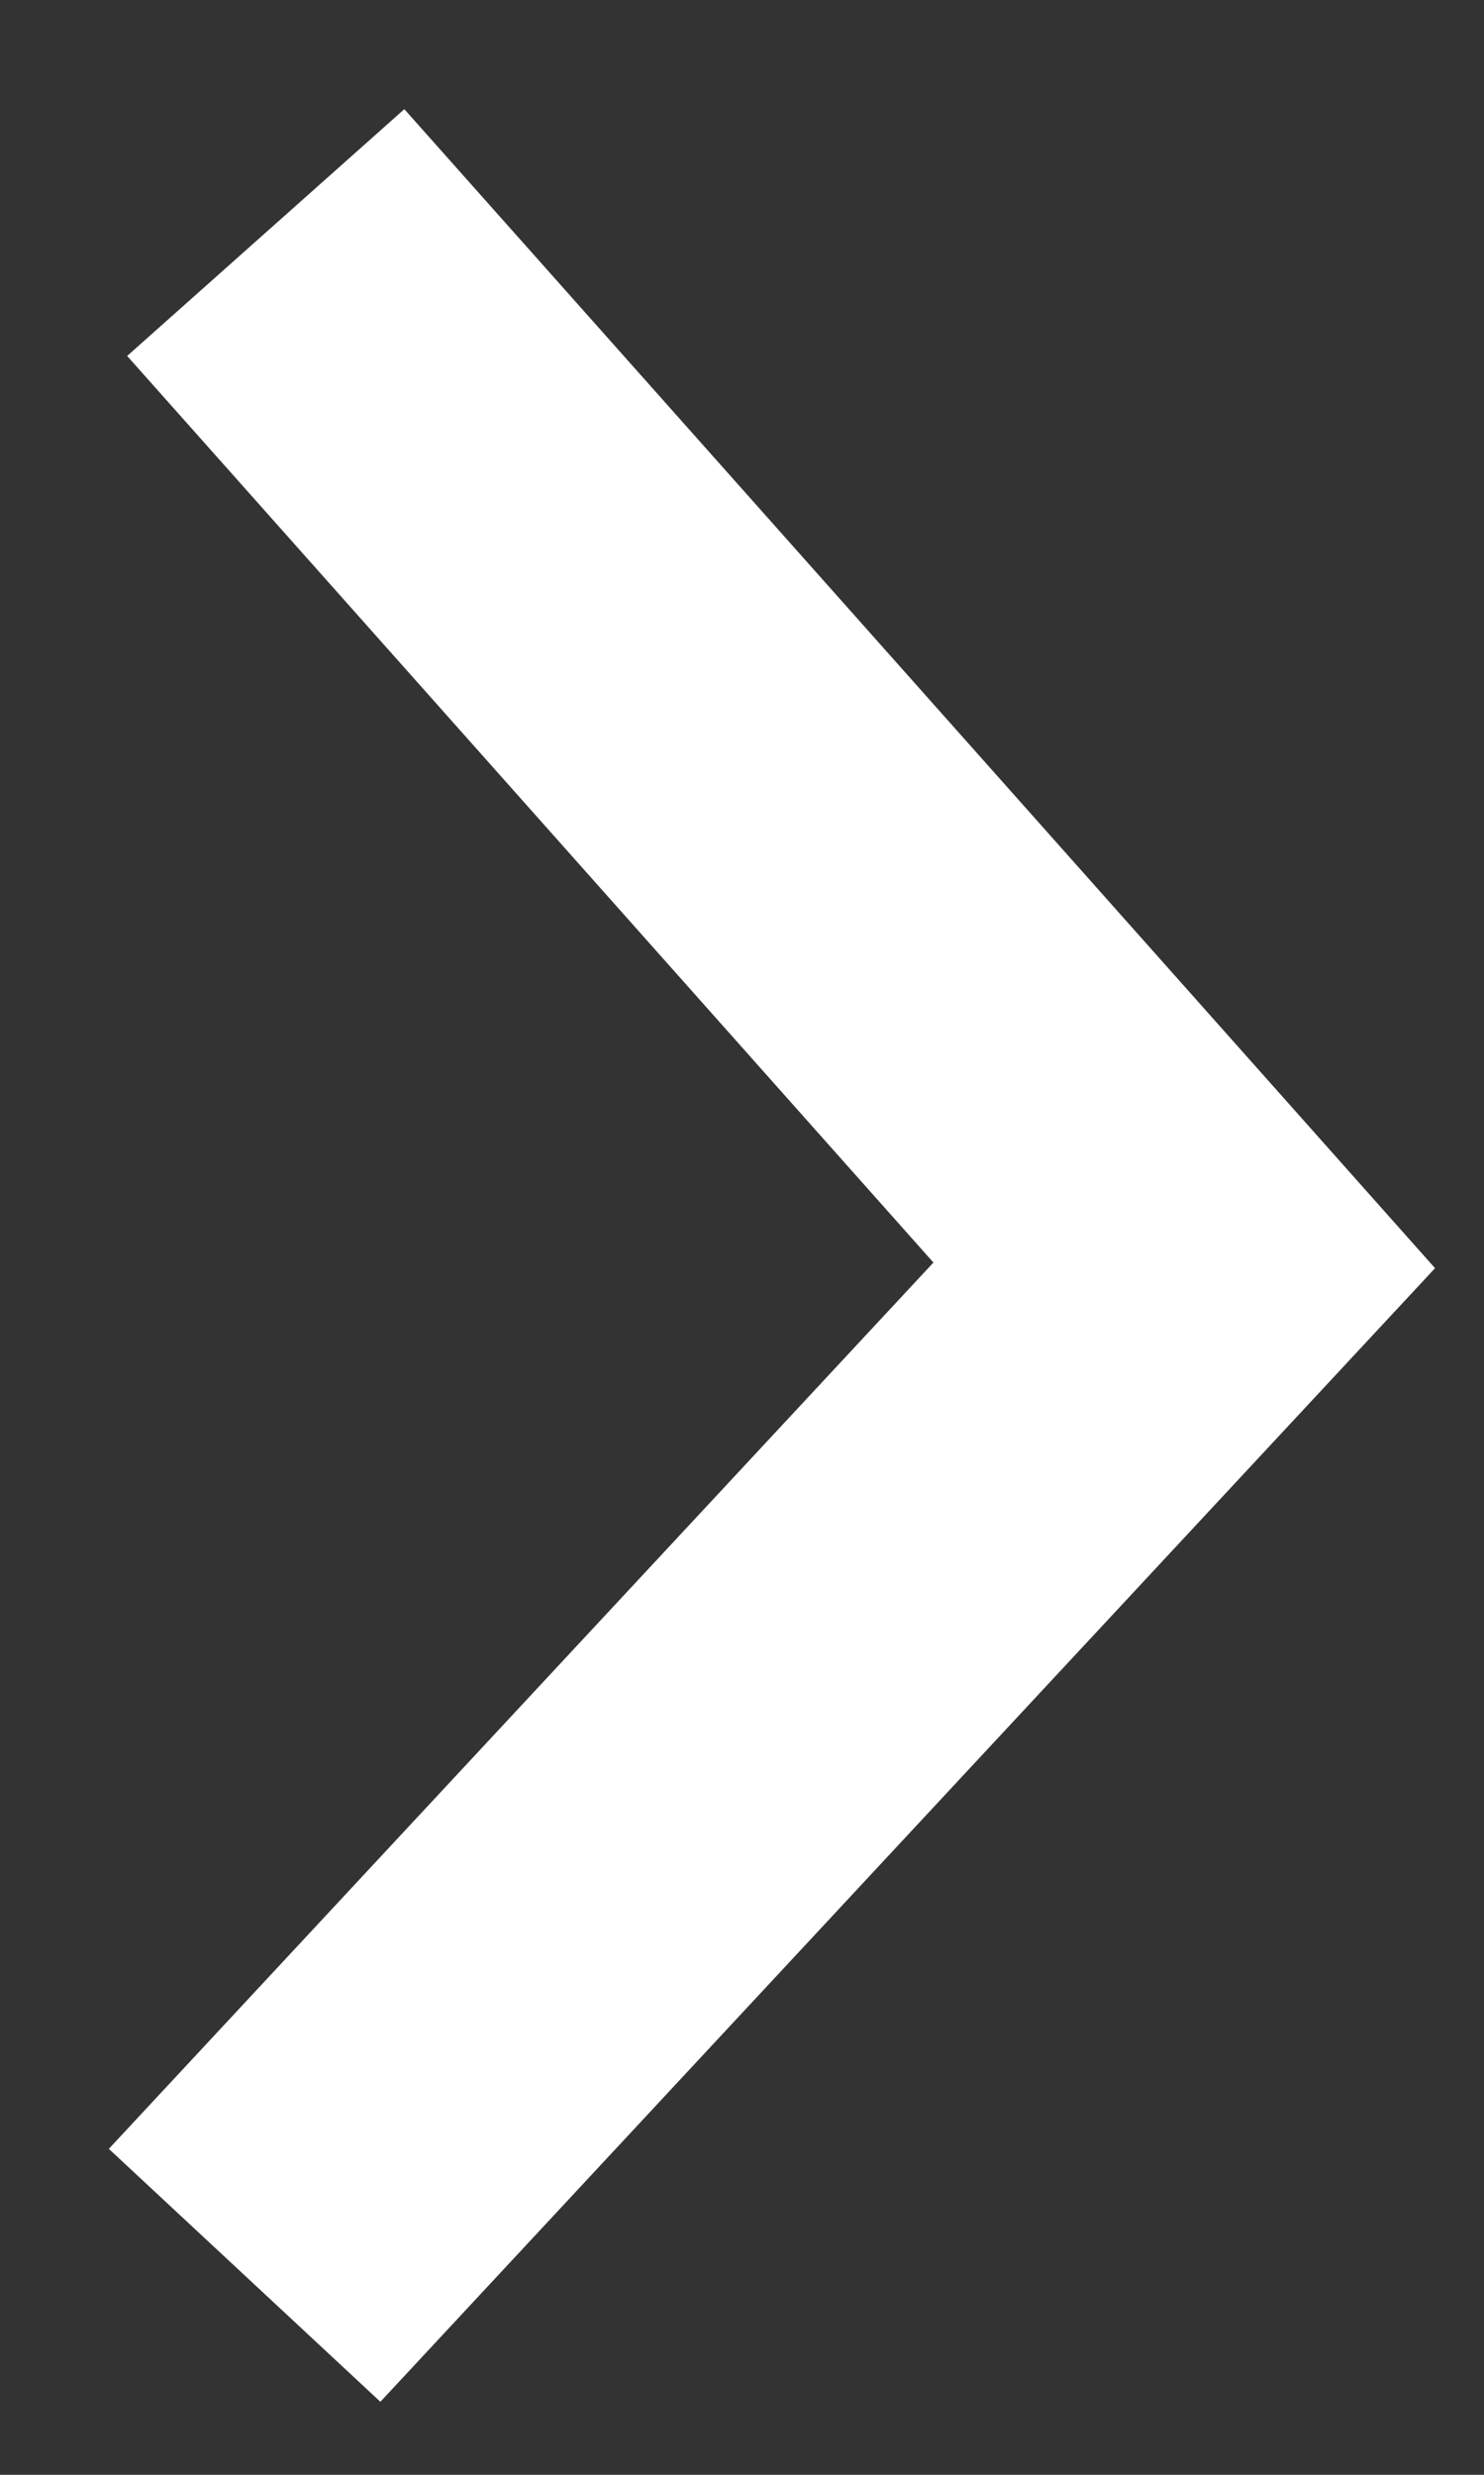
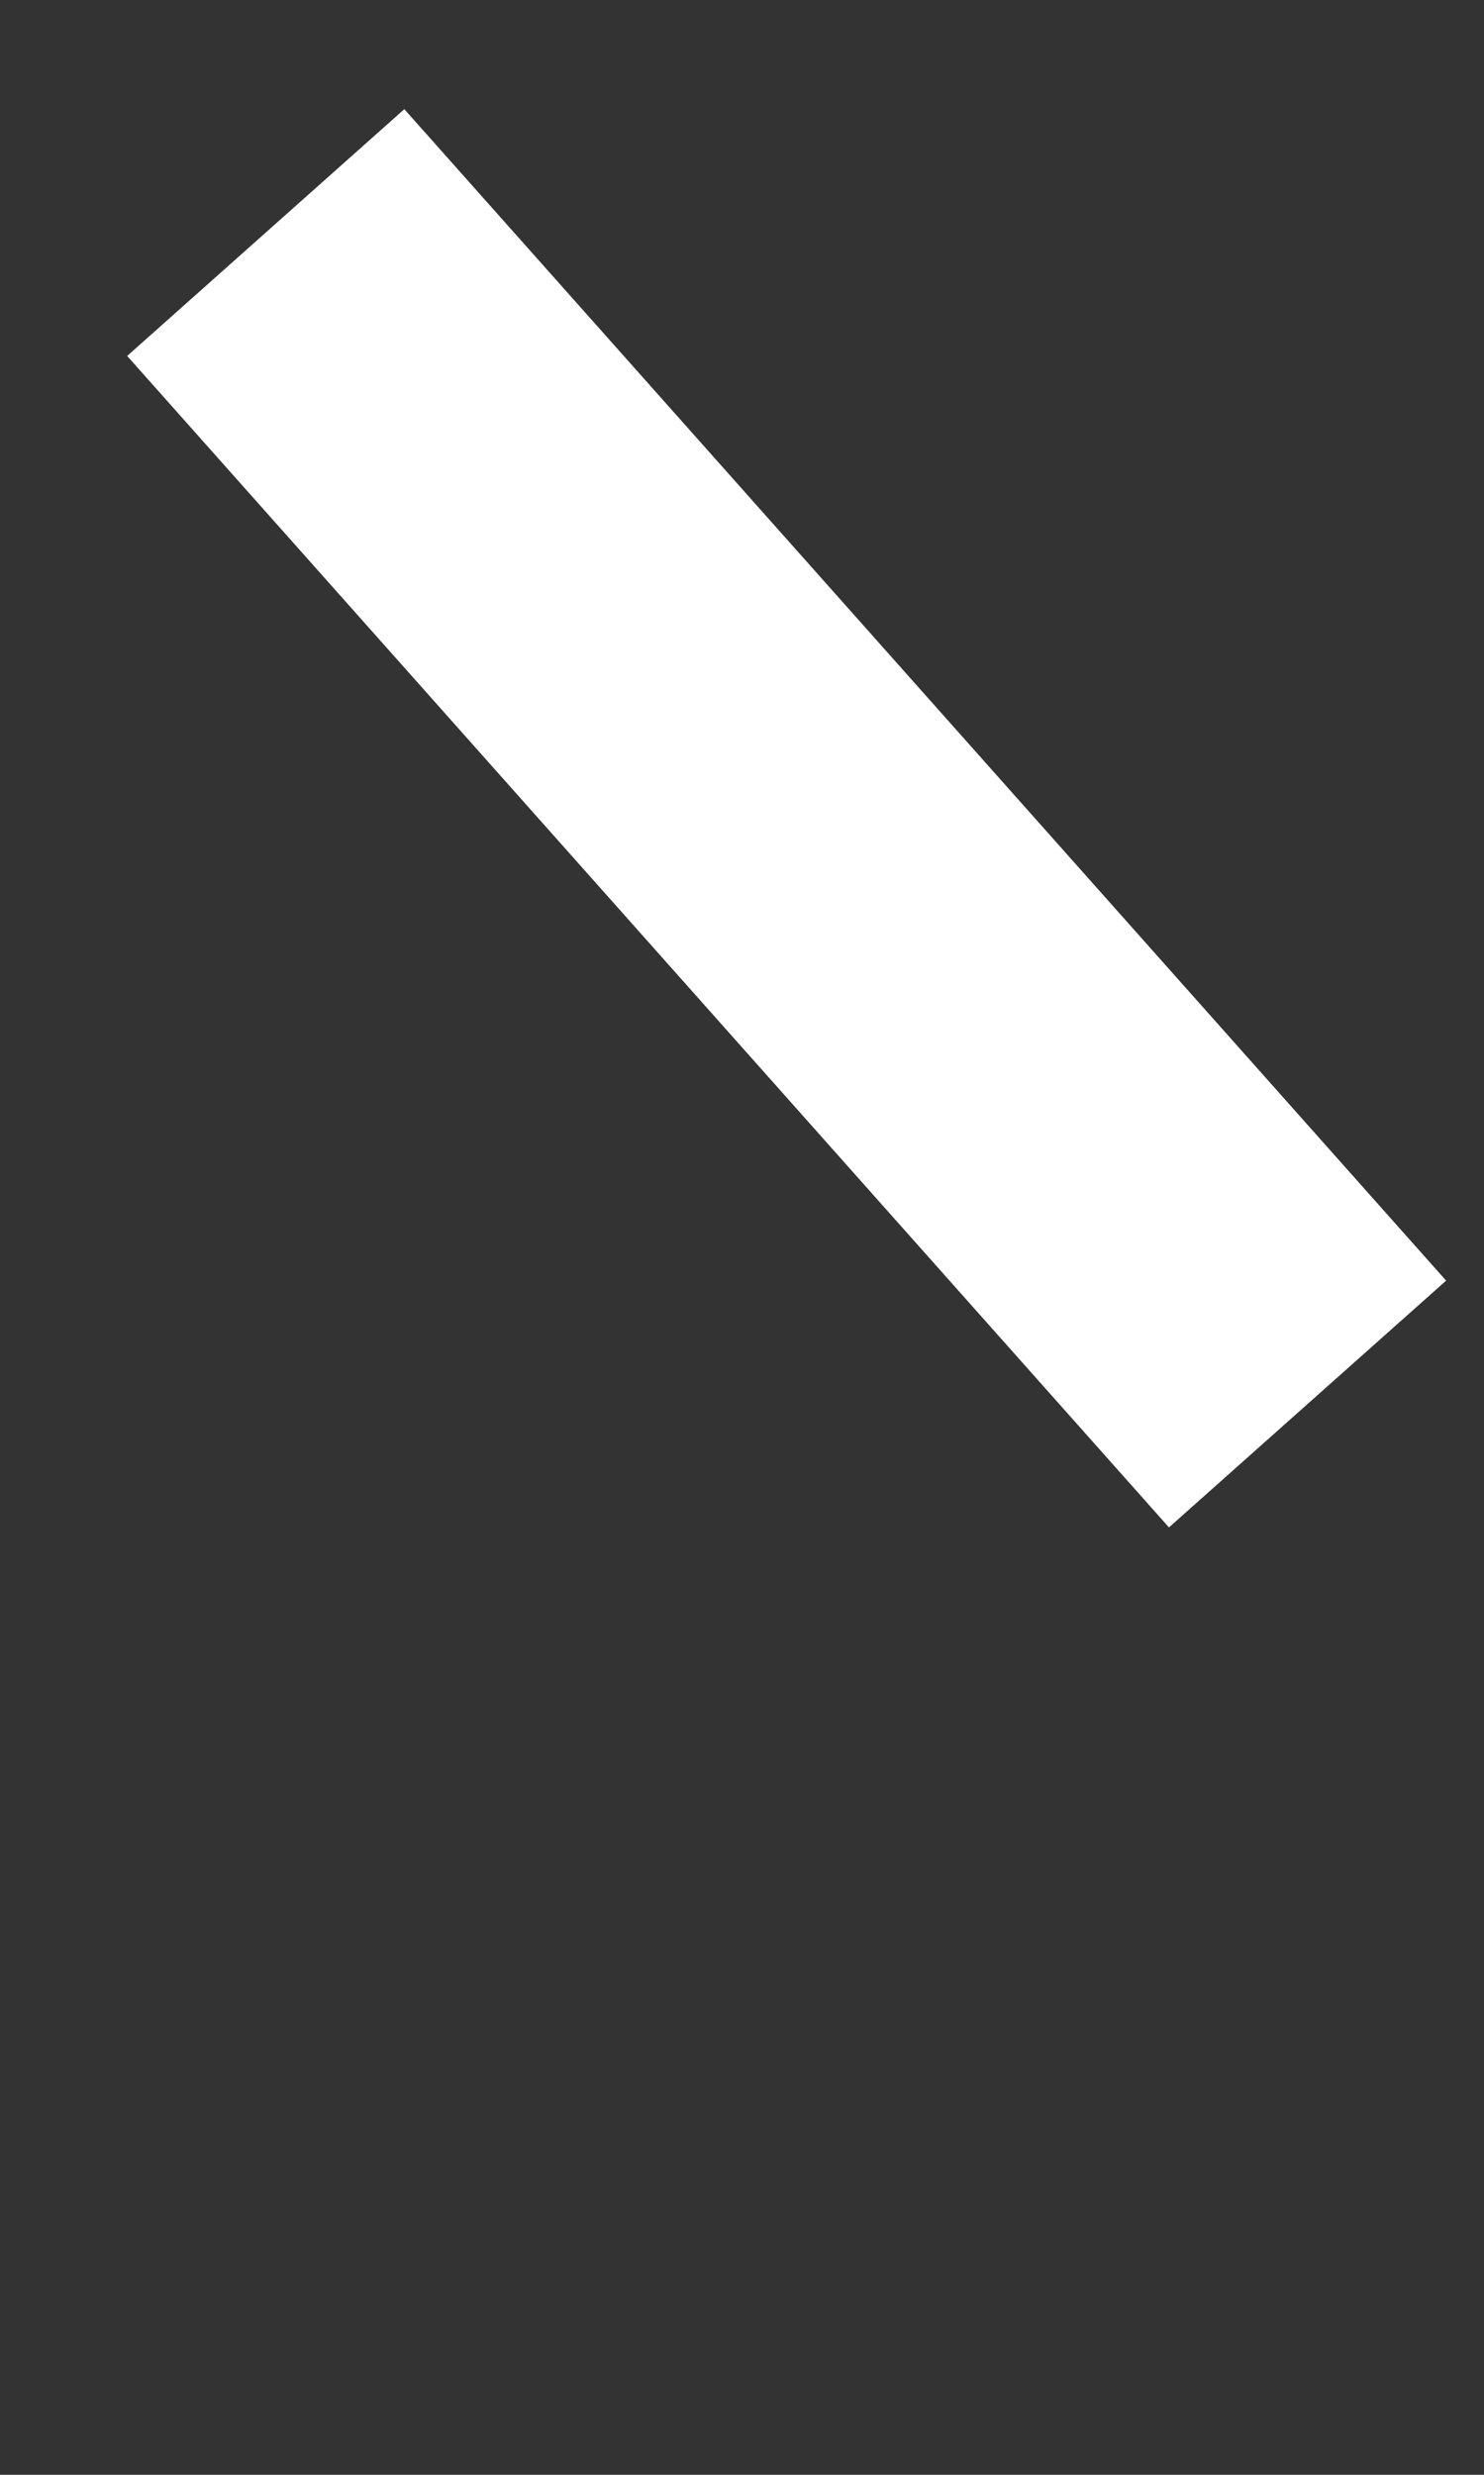
<svg xmlns="http://www.w3.org/2000/svg" width="12" height="20" viewBox="0 0 12 20" fill="none">
  <rect x="0" y="0" width="12" height="20" fill="#333333" stroke="none" />
-   <path d="M3.146 3L9.576 10.226L3 17.29" stroke="#FFF" stroke-width="3" stroke-linecap="square" />
+   <path d="M3.146 3L9.576 10.226" stroke="#FFF" stroke-width="3" stroke-linecap="square" />
</svg>